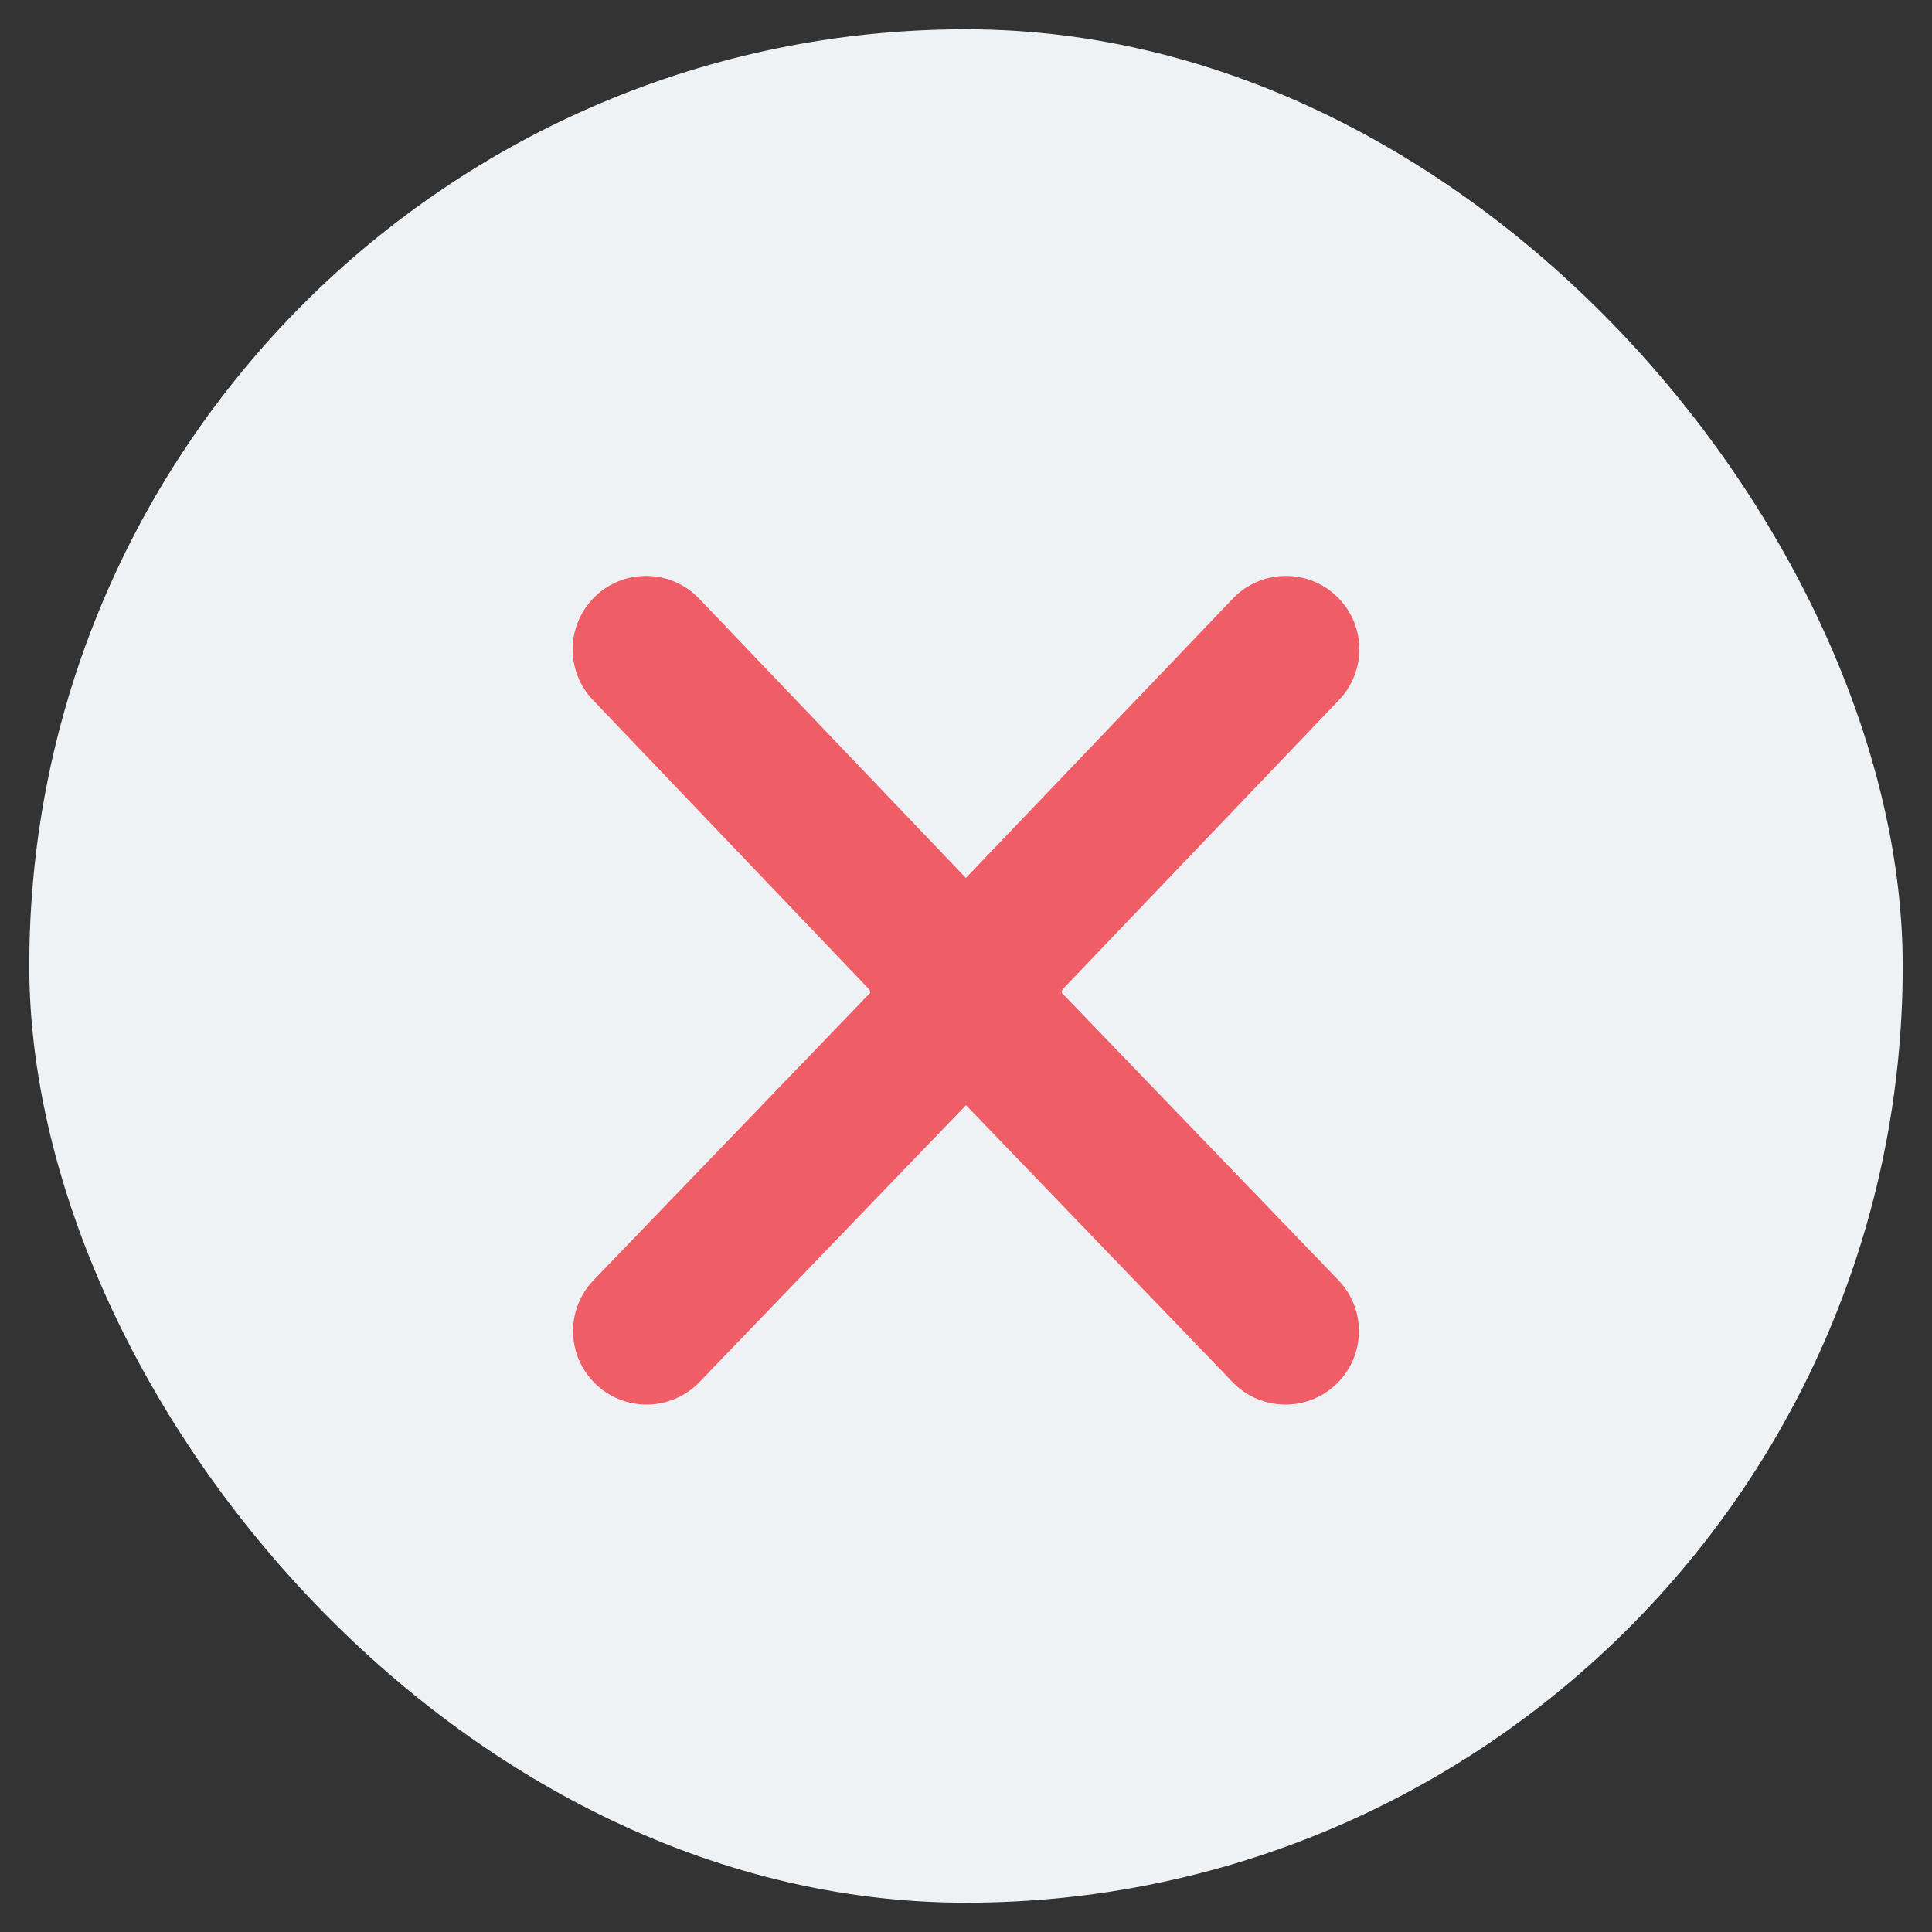
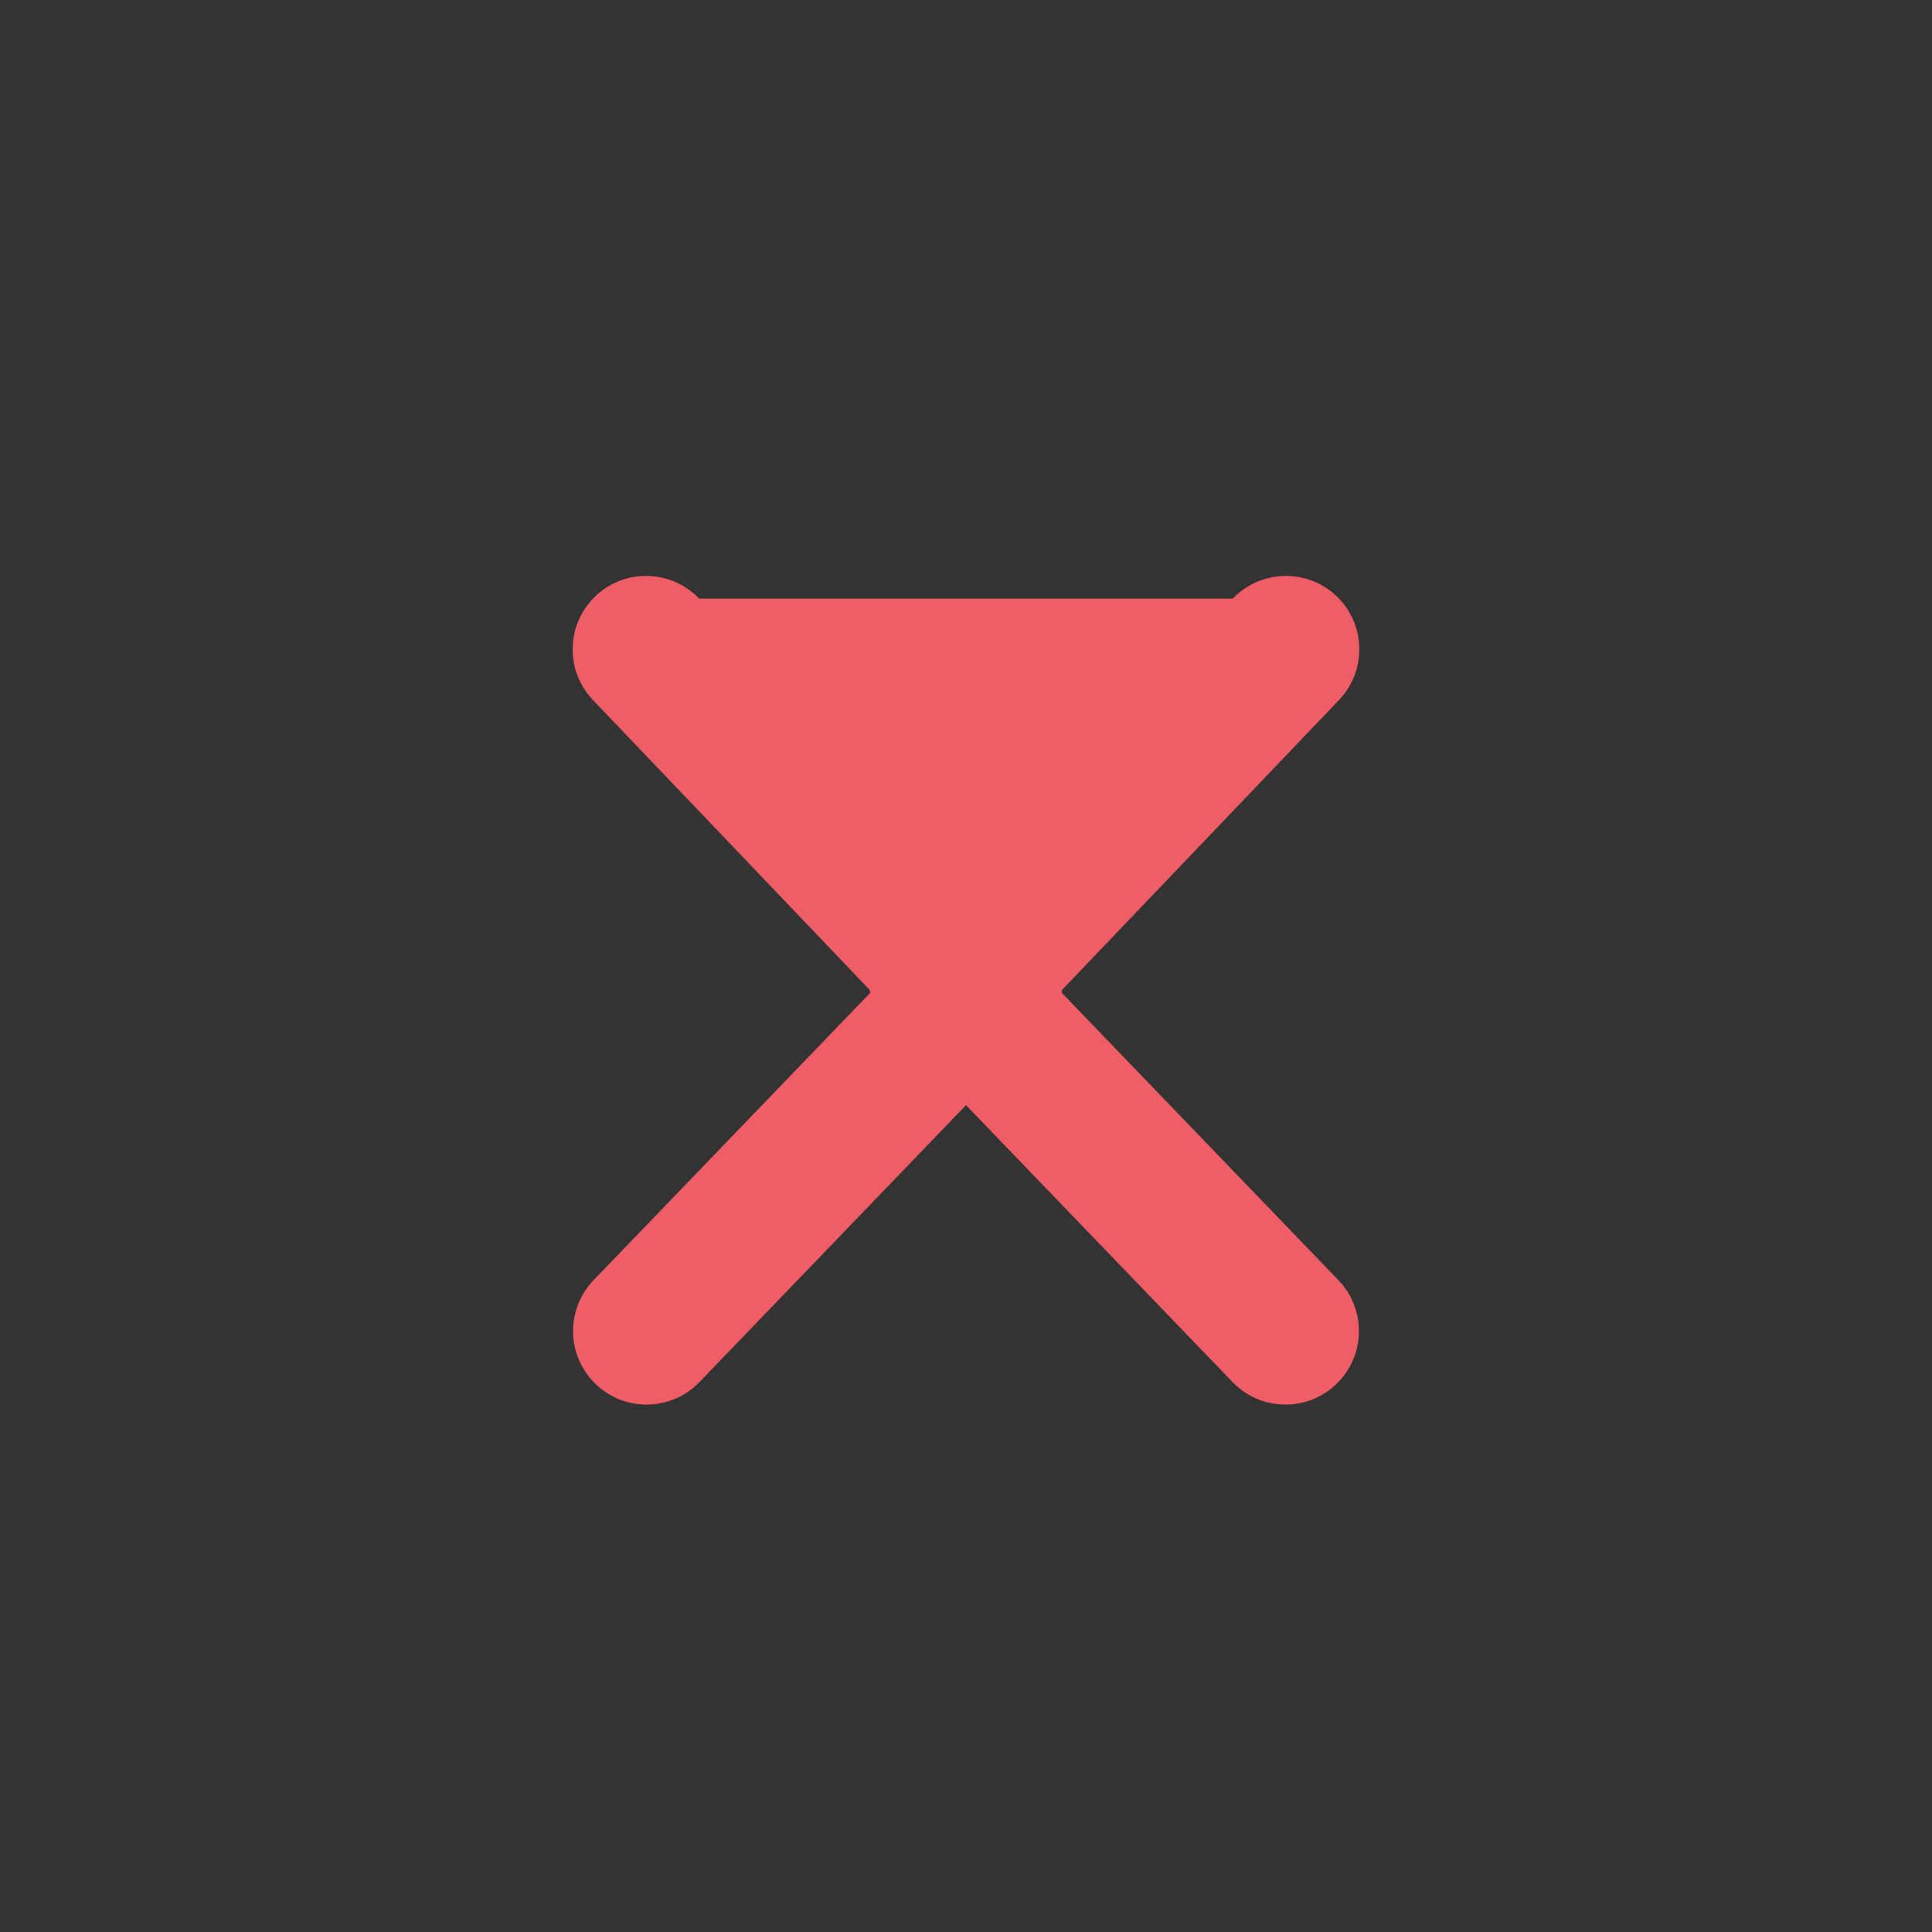
<svg xmlns="http://www.w3.org/2000/svg" width="33" height="33" viewBox="0 0 33 33" fill="none">
  <rect x="0" y="0" width="33" height="33" fill="#333333" stroke="none" />
-   <rect x="0.5" y="0.5" width="32" height="32" rx="16" fill="#EFF2F5" />
-   <path d="M21.056 10.226C21.542 9.717 22.353 9.706 22.851 10.204C23.333 10.686 23.341 11.464 22.871 11.957L18.145 16.904C18.141 16.922 18.138 16.939 18.133 16.955L22.861 21.866C23.335 22.359 23.327 23.14 22.844 23.623C22.348 24.12 21.54 24.113 21.053 23.607L16.5 18.877L11.947 23.607C11.46 24.113 10.652 24.12 10.156 23.623C9.673 23.14 9.665 22.359 10.139 21.866L14.865 16.957C14.86 16.941 14.858 16.923 14.854 16.907L10.128 11.957C9.658 11.464 9.667 10.686 10.149 10.204C10.647 9.706 11.457 9.717 11.943 10.226L16.498 14.996L21.056 10.226Z" fill="#EF5E67" />
+   <path d="M21.056 10.226C21.542 9.717 22.353 9.706 22.851 10.204C23.333 10.686 23.341 11.464 22.871 11.957L18.145 16.904C18.141 16.922 18.138 16.939 18.133 16.955L22.861 21.866C23.335 22.359 23.327 23.14 22.844 23.623C22.348 24.12 21.54 24.113 21.053 23.607L16.5 18.877L11.947 23.607C11.46 24.113 10.652 24.12 10.156 23.623C9.673 23.14 9.665 22.359 10.139 21.866L14.865 16.957C14.86 16.941 14.858 16.923 14.854 16.907L10.128 11.957C9.658 11.464 9.667 10.686 10.149 10.204C10.647 9.706 11.457 9.717 11.943 10.226L21.056 10.226Z" fill="#EF5E67" />
</svg>